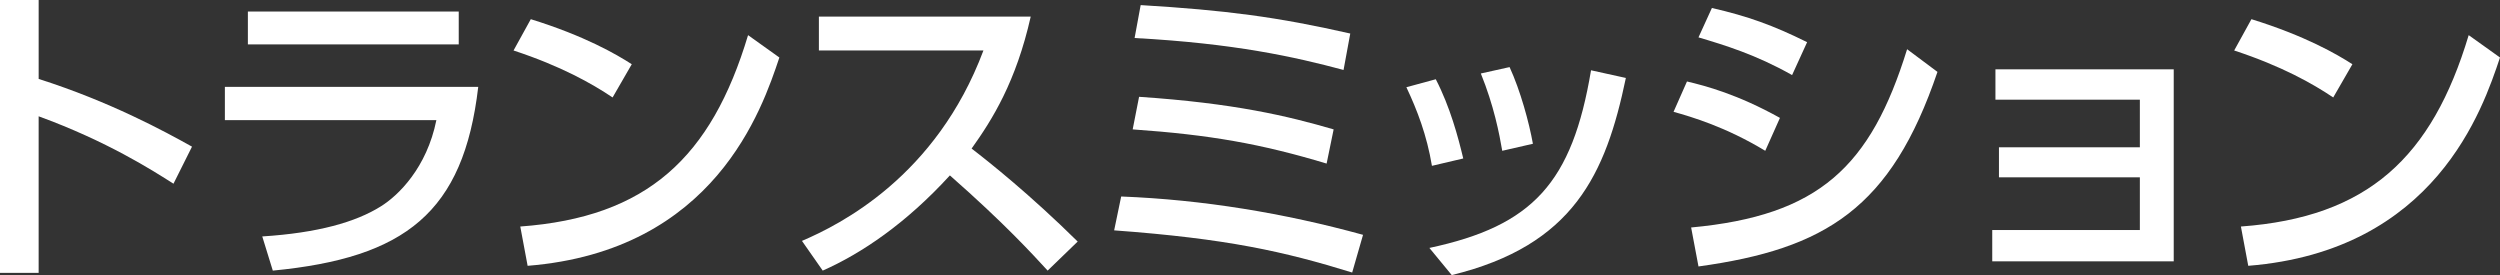
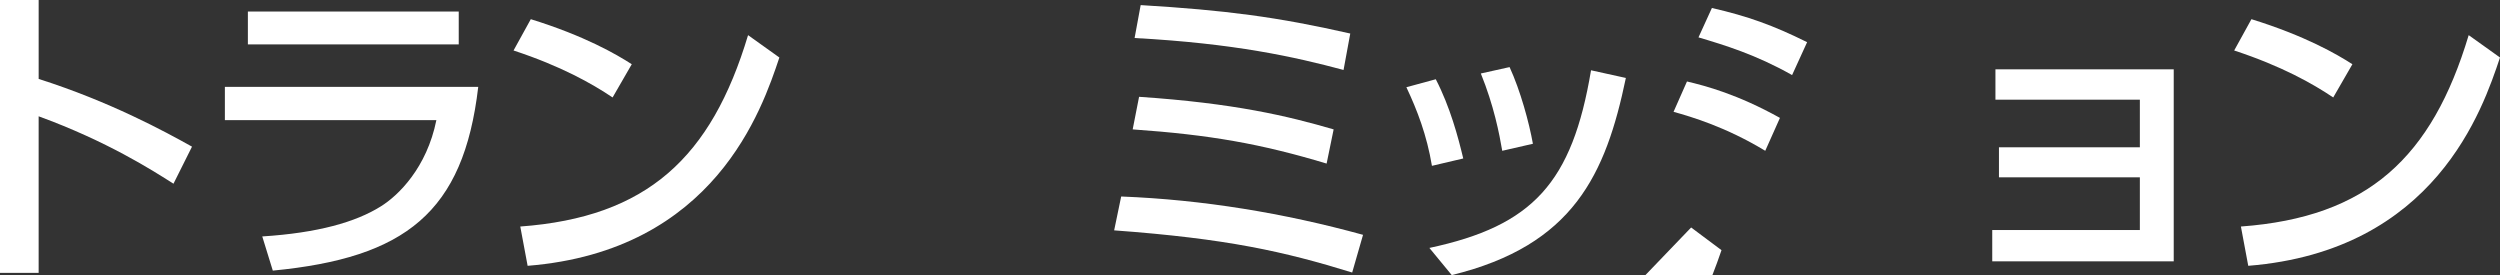
<svg xmlns="http://www.w3.org/2000/svg" version="1.1" id="レイヤー_1" x="0px" y="0px" width="203.455px" height="22.388px" viewBox="0 0 203.455 22.388" enable-background="new 0 0 203.455 22.388" xml:space="preserve">
  <rect x="0" y="0" width="203.455" height="22.388" fill="#333333" stroke="none" />
  <g>
    <g>
      <path fill="#FFFFFF" d="M14.118,14.951c-1.716-1.092-5.408-3.458-10.973-5.486v12.74H0V0h3.146v6.423    c5.799,1.846,10.245,4.264,12.48,5.512L14.118,14.951z" />
      <path fill="#FFFFFF" d="M38.92,7.072c-1.196,10.218-5.929,13.912-16.719,14.951l-0.858-2.781c4.524-0.287,7.618-1.17,9.646-2.445    c1.43-0.883,3.744-3.145,4.524-7.02H18.301V7.072H38.92z M37.333,0.937v2.678h-17.16V0.937H37.333z" />
      <path fill="#FFFFFF" d="M49.854,7.931c-1.664-1.118-4.186-2.548-8.061-3.822l1.404-2.548c4.368,1.352,6.969,2.86,8.217,3.666    L49.854,7.931z M42.341,18.435C52.663,17.681,57.889,12.82,60.879,2.86l2.548,1.82c-1.403,4.186-5.252,15.731-20.488,16.952    L42.341,18.435z" />
-       <path fill="#FFFFFF" d="M83.882,1.353c-1.196,5.304-3.12,8.372-4.811,10.738c1.456,1.118,4.758,3.745,8.633,7.567l-2.444,2.365    c-1.223-1.326-3.458-3.795-7.956-7.748c-3.562,3.9-7.177,6.344-10.349,7.748l-1.69-2.418c3.095-1.326,10.921-5.227,14.769-15.497    H66.643V1.353H83.882z" />
      <path fill="#FFFFFF" d="M110.043,22.179c-5.564-1.717-10.167-2.756-19.371-3.432l0.572-2.756c6.656,0.26,13.26,1.352,19.683,3.119    L110.043,22.179z M107.963,13.312c-5.356-1.611-9.465-2.339-15.783-2.782L92.7,7.879c7.748,0.52,12.09,1.56,15.834,2.651    L107.963,13.312z M109.341,5.694c-3.979-1.065-8.841-2.158-17.005-2.6l0.494-2.679c6.916,0.416,11.103,0.962,17.057,2.314    L109.341,5.694z" />
      <path fill="#FFFFFF" d="M116.534,13.496c-0.416-2.497-1.196-4.525-2.08-6.397l2.393-0.65c1.17,2.263,1.819,4.707,2.235,6.448    L116.534,13.496z M116.326,20.177c8.425-1.795,11.622-5.305,13.156-14.457l2.834,0.624c-1.638,7.852-4.264,13.624-14.17,16.043    L116.326,20.177z M122.255,12.272c-0.234-1.378-0.677-3.666-1.742-6.292l2.34-0.52c0.884,1.924,1.586,4.498,1.898,6.24    L122.255,12.272z" />
-       <path fill="#FFFFFF" d="M143.66,12.272c-3.225-1.949-5.98-2.756-7.463-3.172l1.093-2.47c1.534,0.364,4.107,1.04,7.566,2.964    L143.66,12.272z M137.628,18.513c10.4-0.963,14.612-4.939,17.576-14.508l2.471,1.846c-3.771,11.102-9.101,14.405-19.449,15.834    L137.628,18.513z M145.844,6.11c-2.938-1.664-5.512-2.443-7.618-3.068l1.092-2.392c2.938,0.676,4.967,1.404,7.749,2.782    L145.844,6.11z" />
+       <path fill="#FFFFFF" d="M143.66,12.272c-3.225-1.949-5.98-2.756-7.463-3.172l1.093-2.47c1.534,0.364,4.107,1.04,7.566,2.964    L143.66,12.272z M137.628,18.513l2.471,1.846c-3.771,11.102-9.101,14.405-19.449,15.834    L137.628,18.513z M145.844,6.11c-2.938-1.664-5.512-2.443-7.618-3.068l1.092-2.392c2.938,0.676,4.967,1.404,7.749,2.782    L145.844,6.11z" />
      <path fill="#FFFFFF" d="M162.679,14.431v-2.444h11.467V8.112h-11.753v-2.47h14.509v15.626h-14.769V18.72h12.013v-4.289H162.679z" />
      <path fill="#FFFFFF" d="M189.883,7.931c-1.664-1.118-4.186-2.548-8.061-3.822l1.404-2.548c4.368,1.352,6.969,2.86,8.217,3.666    L189.883,7.931z M182.369,18.435c10.322-0.754,15.548-5.615,18.538-15.575l2.548,1.82c-1.403,4.186-5.252,15.731-20.488,16.952    L182.369,18.435z" />
    </g>
  </g>
</svg>